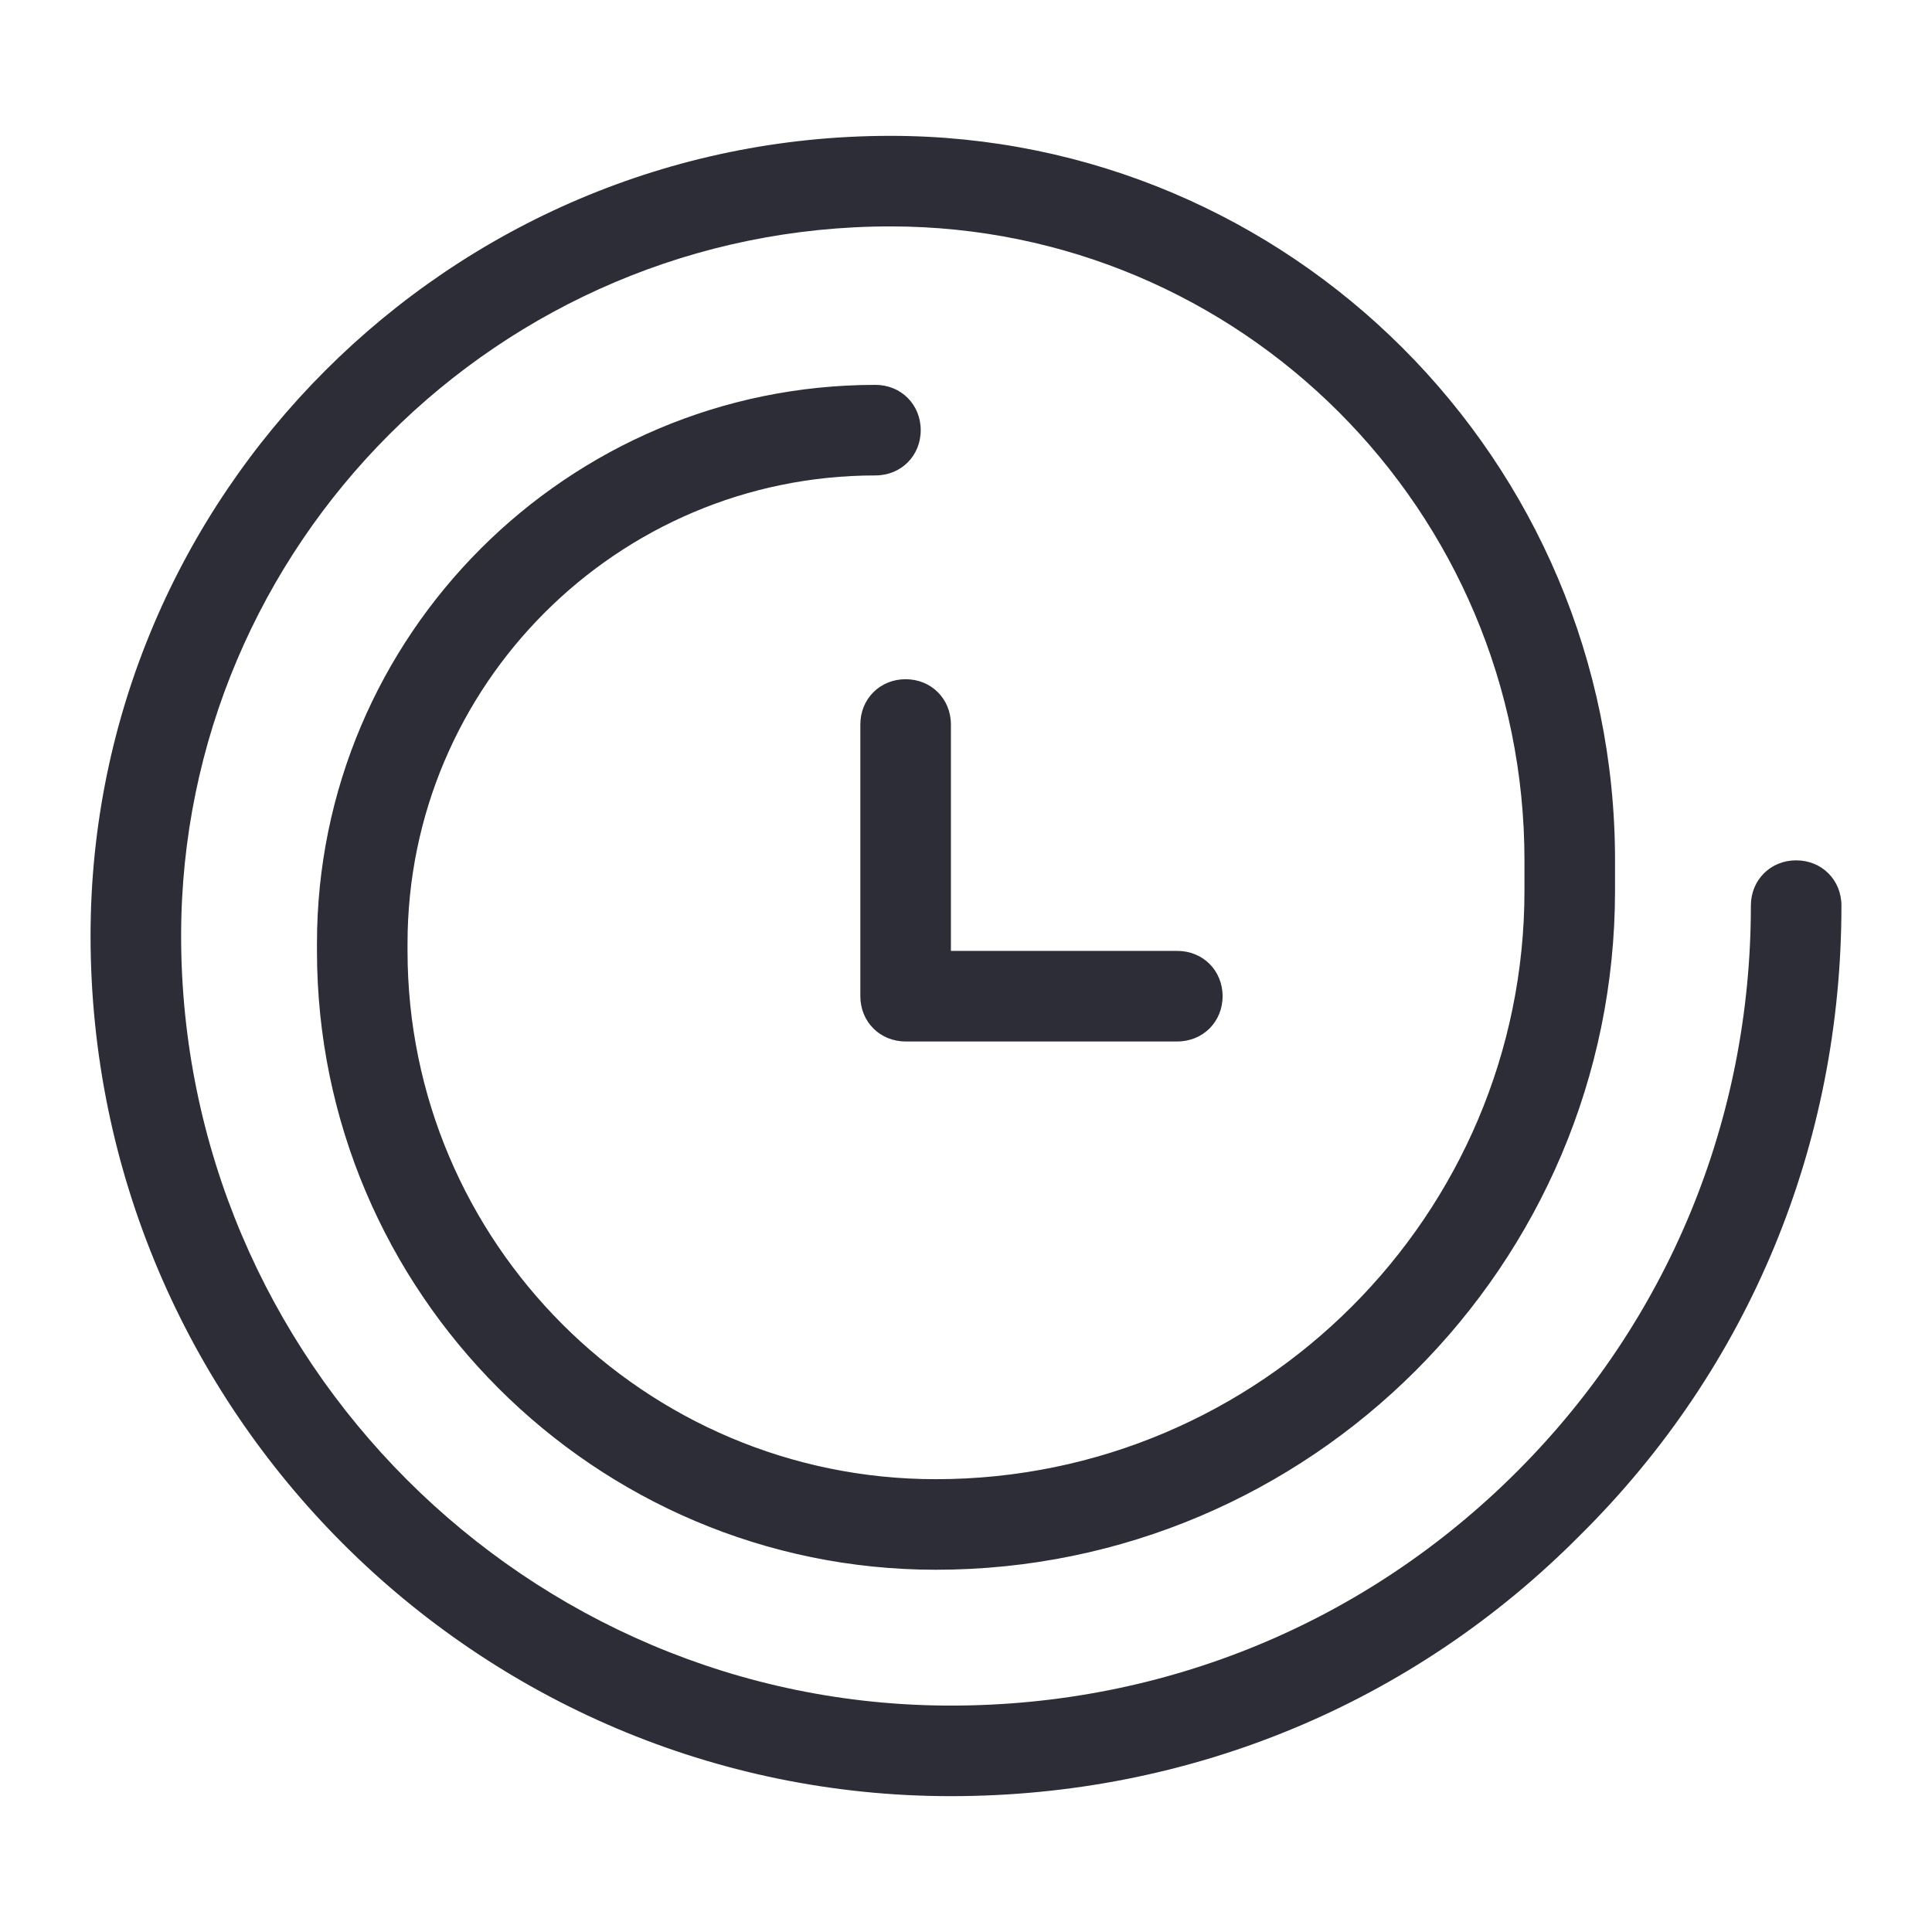
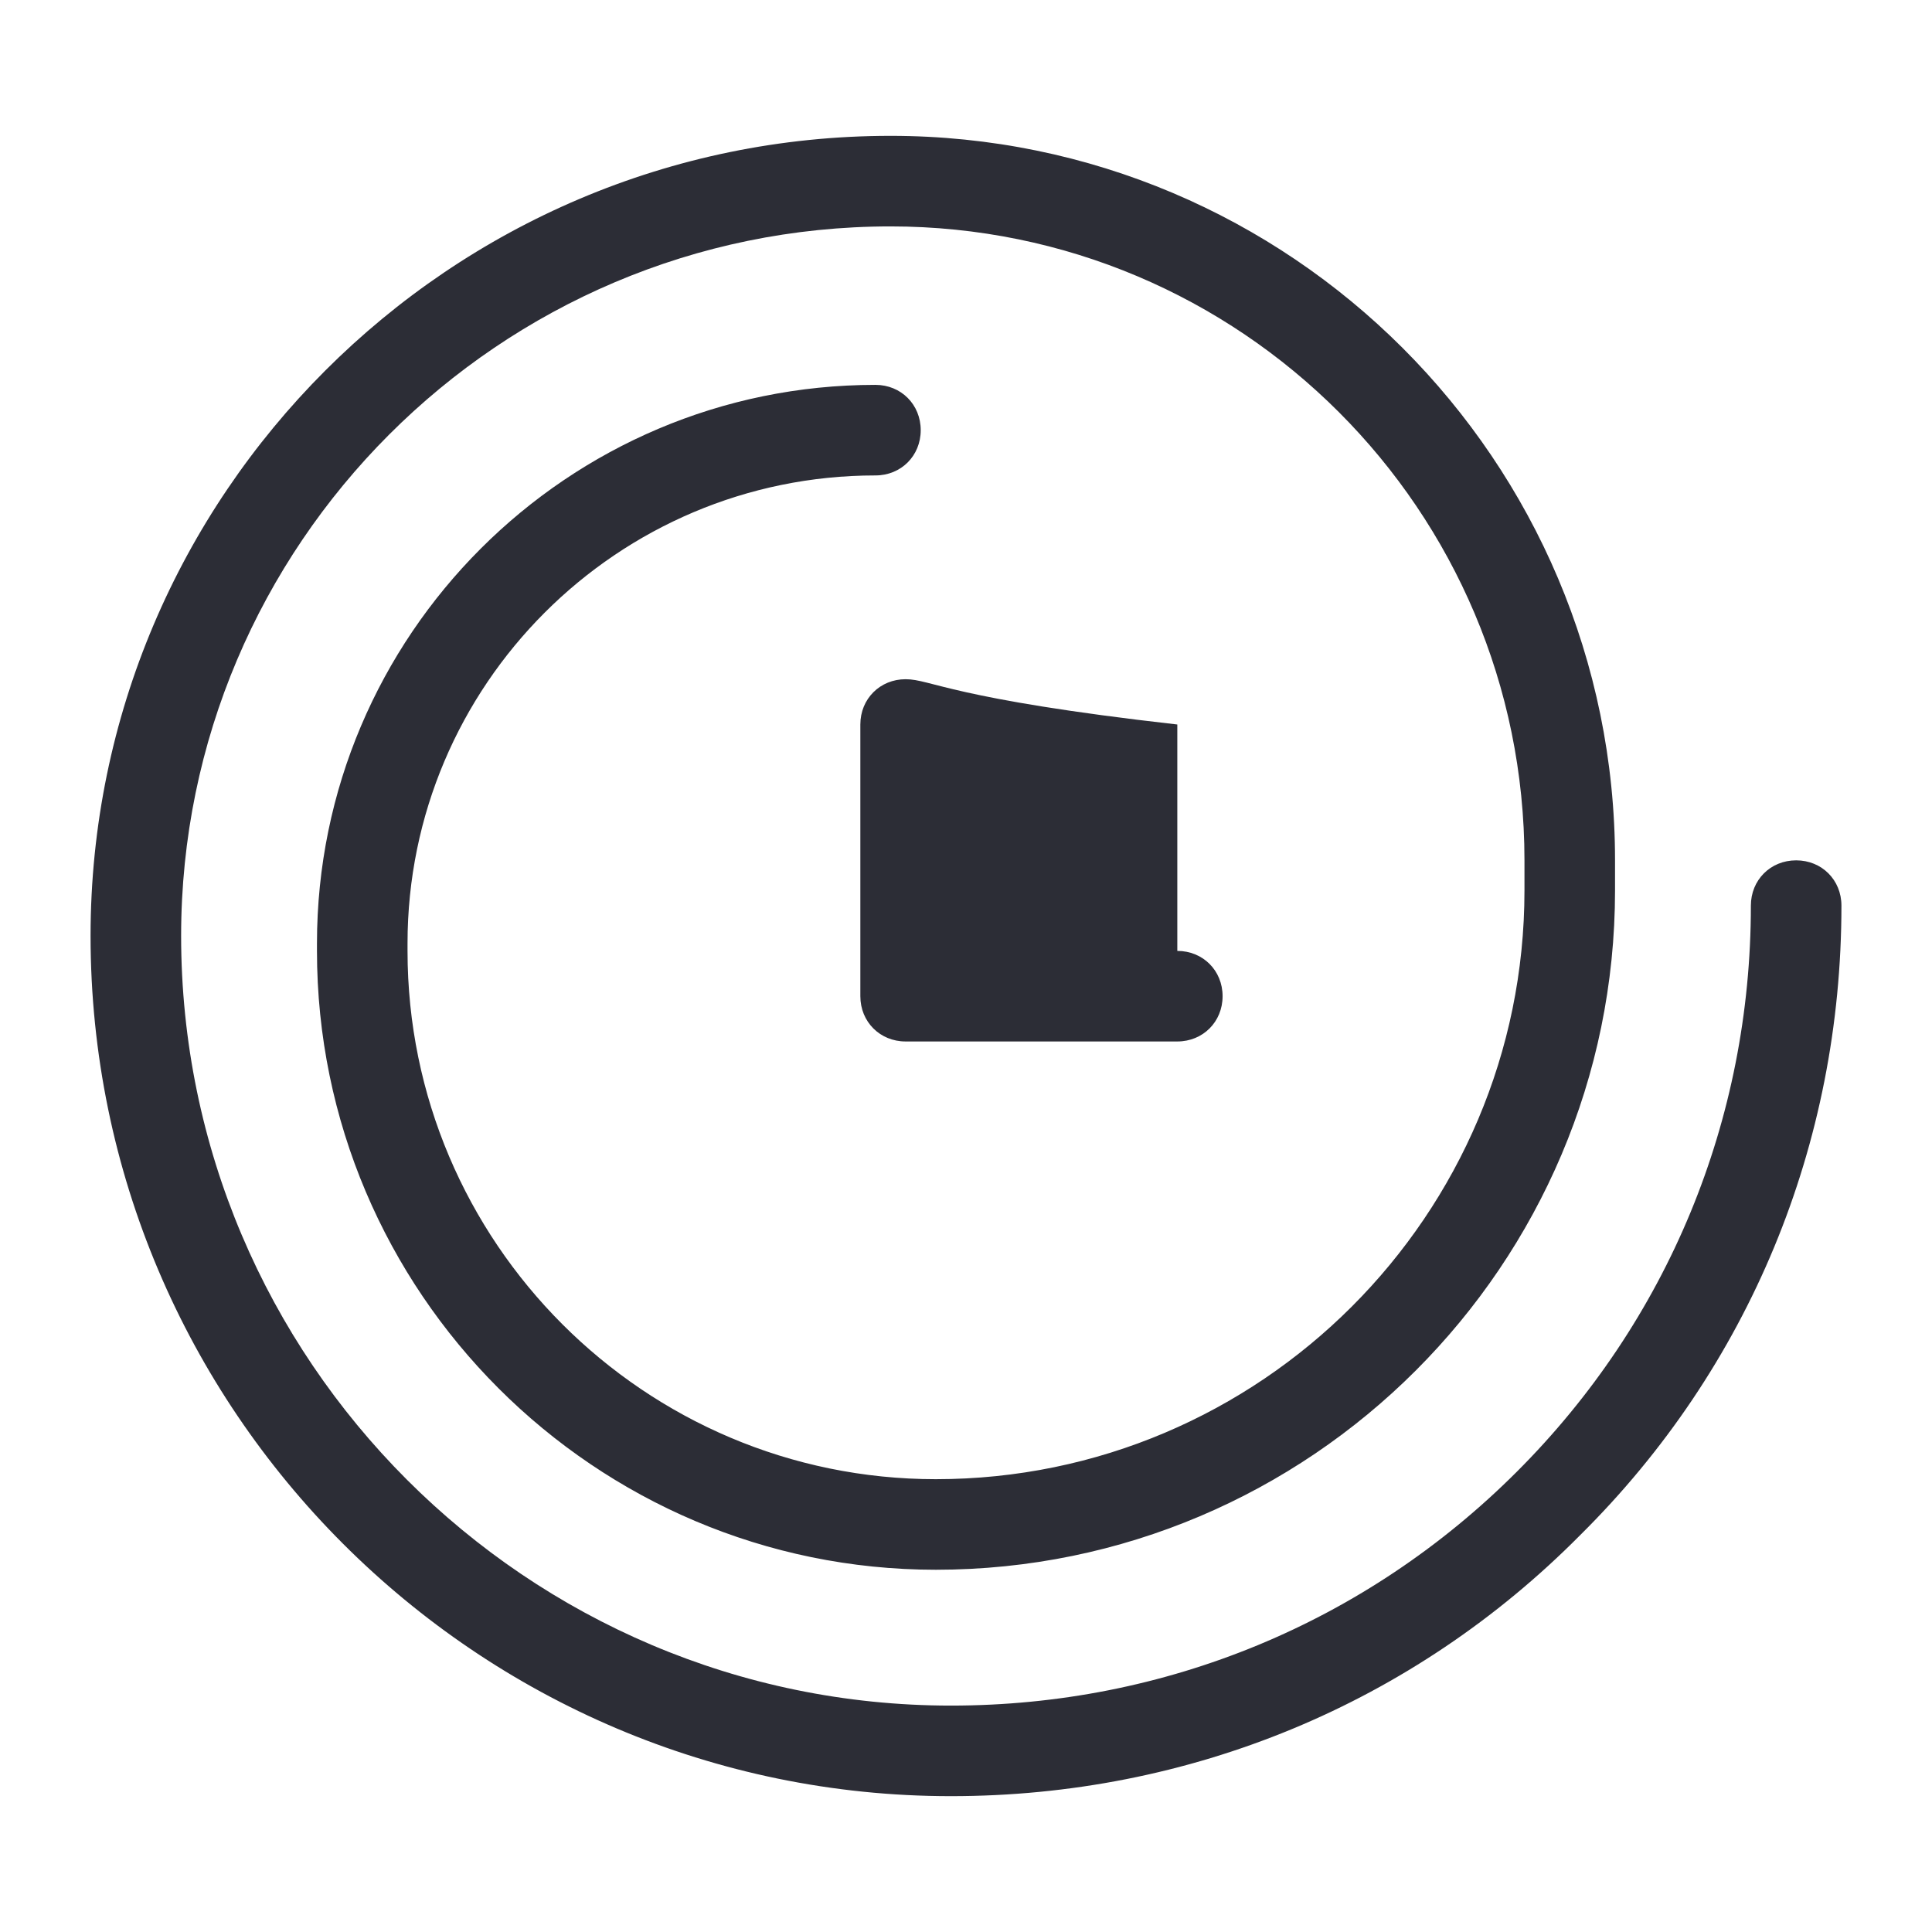
<svg xmlns="http://www.w3.org/2000/svg" width="48" height="48" viewBox="0 0 48 48" fill="none">
-   <path d="M22.125 3.375C11.175 3.375 2.25 12.3 2.25 23.25C2.25 35.025 11.85 44.625 23.625 44.625C29.55 44.625 35.1 42.337 39.262 38.137C43.462 33.975 45.75 28.425 45.75 22.5C45.75 21.863 45.263 21.375 44.625 21.375C43.987 21.375 43.5 21.863 43.5 22.5C43.5 27.825 41.438 32.812 37.688 36.562C33.938 40.312 28.95 42.375 23.625 42.375C13.088 42.375 4.5 33.788 4.5 23.25C4.5 13.537 12.412 5.625 22.125 5.625C30.825 5.625 37.875 12.675 37.875 21.375V22.125C37.875 30.188 31.312 36.75 23.25 36.75C16.012 36.75 10.125 30.863 10.125 23.625V23.438C10.125 17.025 15.338 11.812 21.75 11.812C22.387 11.812 22.875 11.325 22.875 10.688C22.875 10.05 22.387 9.562 21.75 9.562C14.1 9.562 7.875 15.787 7.875 23.438V23.625C7.875 32.1 14.775 39 23.25 39C32.55 39 40.125 31.425 40.125 22.125V21.375C40.125 11.438 32.062 3.375 22.125 3.375ZM22.5 16.875C21.863 16.875 21.375 17.363 21.375 18V24.75C21.375 25.387 21.863 25.875 22.5 25.875H29.25C29.887 25.875 30.375 25.387 30.375 24.75C30.375 24.113 29.887 23.625 29.25 23.625H23.625V18C23.625 17.363 23.137 16.875 22.5 16.875Z" fill="#2C2D36" />
+   <path d="M22.125 3.375C11.175 3.375 2.25 12.3 2.25 23.25C2.25 35.025 11.85 44.625 23.625 44.625C29.55 44.625 35.1 42.337 39.262 38.137C43.462 33.975 45.75 28.425 45.75 22.5C45.75 21.863 45.263 21.375 44.625 21.375C43.987 21.375 43.5 21.863 43.5 22.5C43.5 27.825 41.438 32.812 37.688 36.562C33.938 40.312 28.95 42.375 23.625 42.375C13.088 42.375 4.5 33.788 4.5 23.25C4.5 13.537 12.412 5.625 22.125 5.625C30.825 5.625 37.875 12.675 37.875 21.375V22.125C37.875 30.188 31.312 36.75 23.25 36.75C16.012 36.75 10.125 30.863 10.125 23.625V23.438C10.125 17.025 15.338 11.812 21.75 11.812C22.387 11.812 22.875 11.325 22.875 10.688C22.875 10.05 22.387 9.562 21.75 9.562C14.1 9.562 7.875 15.787 7.875 23.438V23.625C7.875 32.1 14.775 39 23.25 39C32.55 39 40.125 31.425 40.125 22.125V21.375C40.125 11.438 32.062 3.375 22.125 3.375ZM22.5 16.875C21.863 16.875 21.375 17.363 21.375 18V24.75C21.375 25.387 21.863 25.875 22.5 25.875H29.25C29.887 25.875 30.375 25.387 30.375 24.75C30.375 24.113 29.887 23.625 29.25 23.625V18C23.625 17.363 23.137 16.875 22.5 16.875Z" fill="#2C2D36" />
</svg>